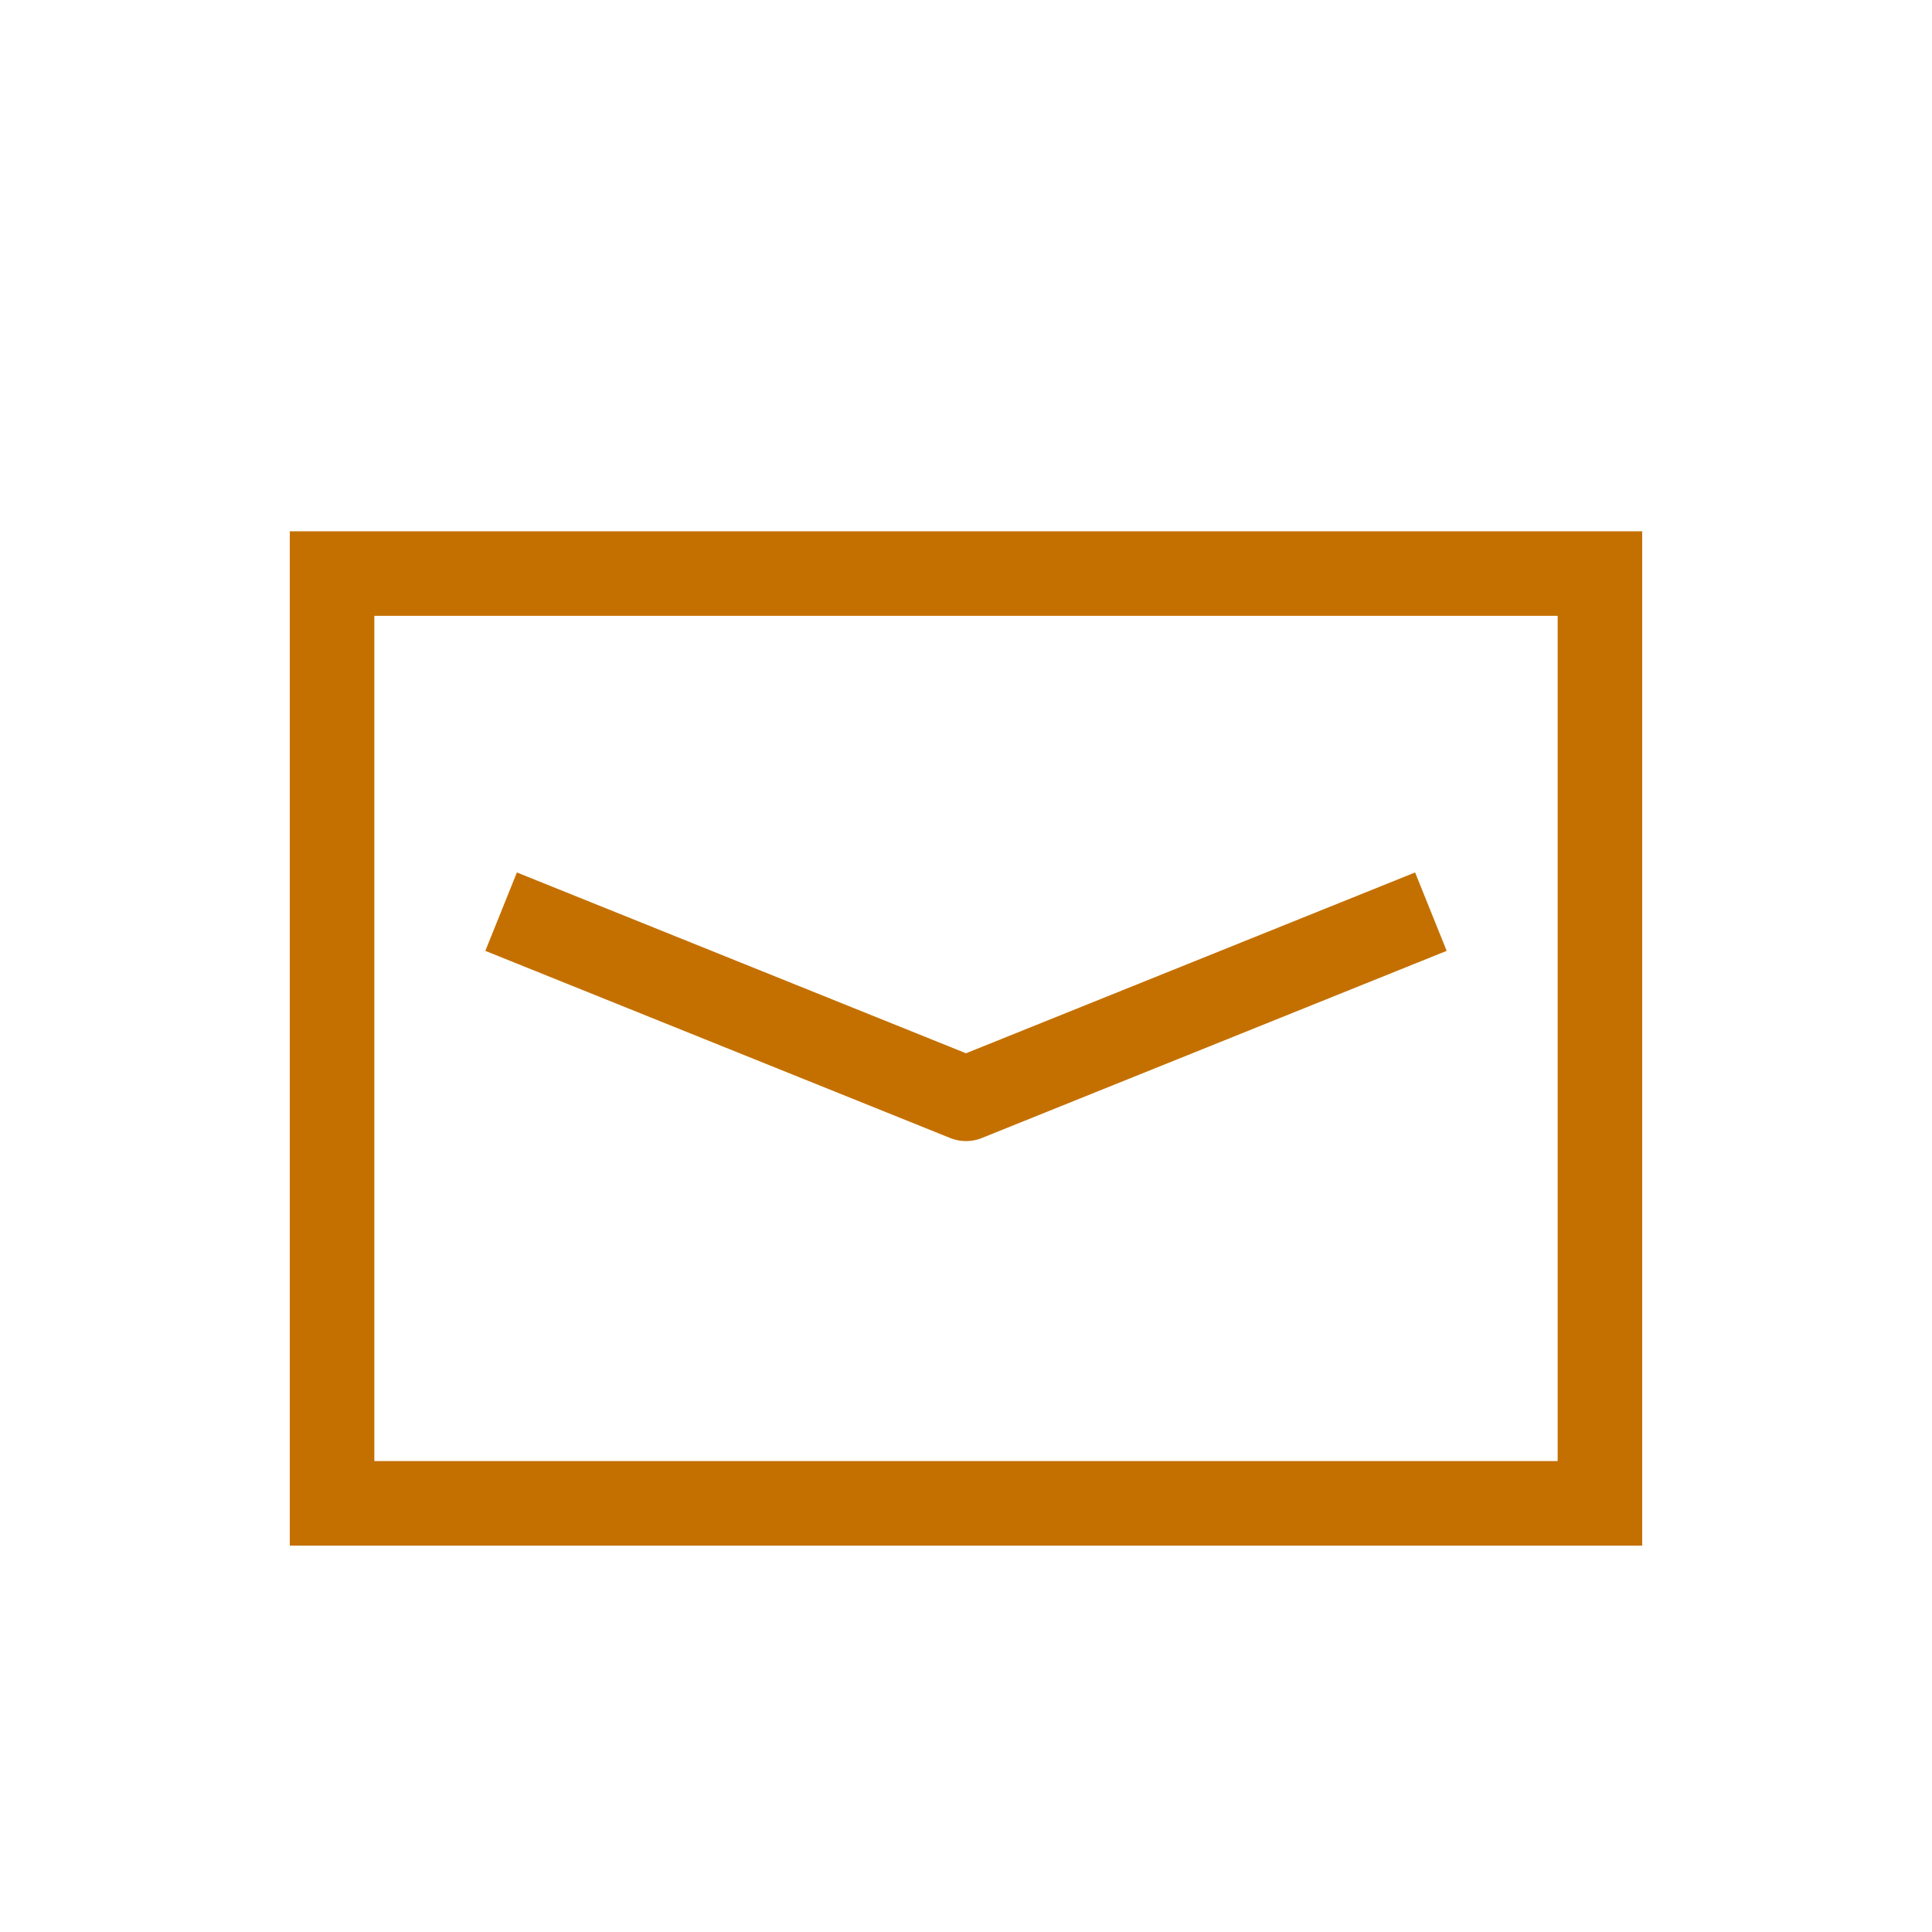
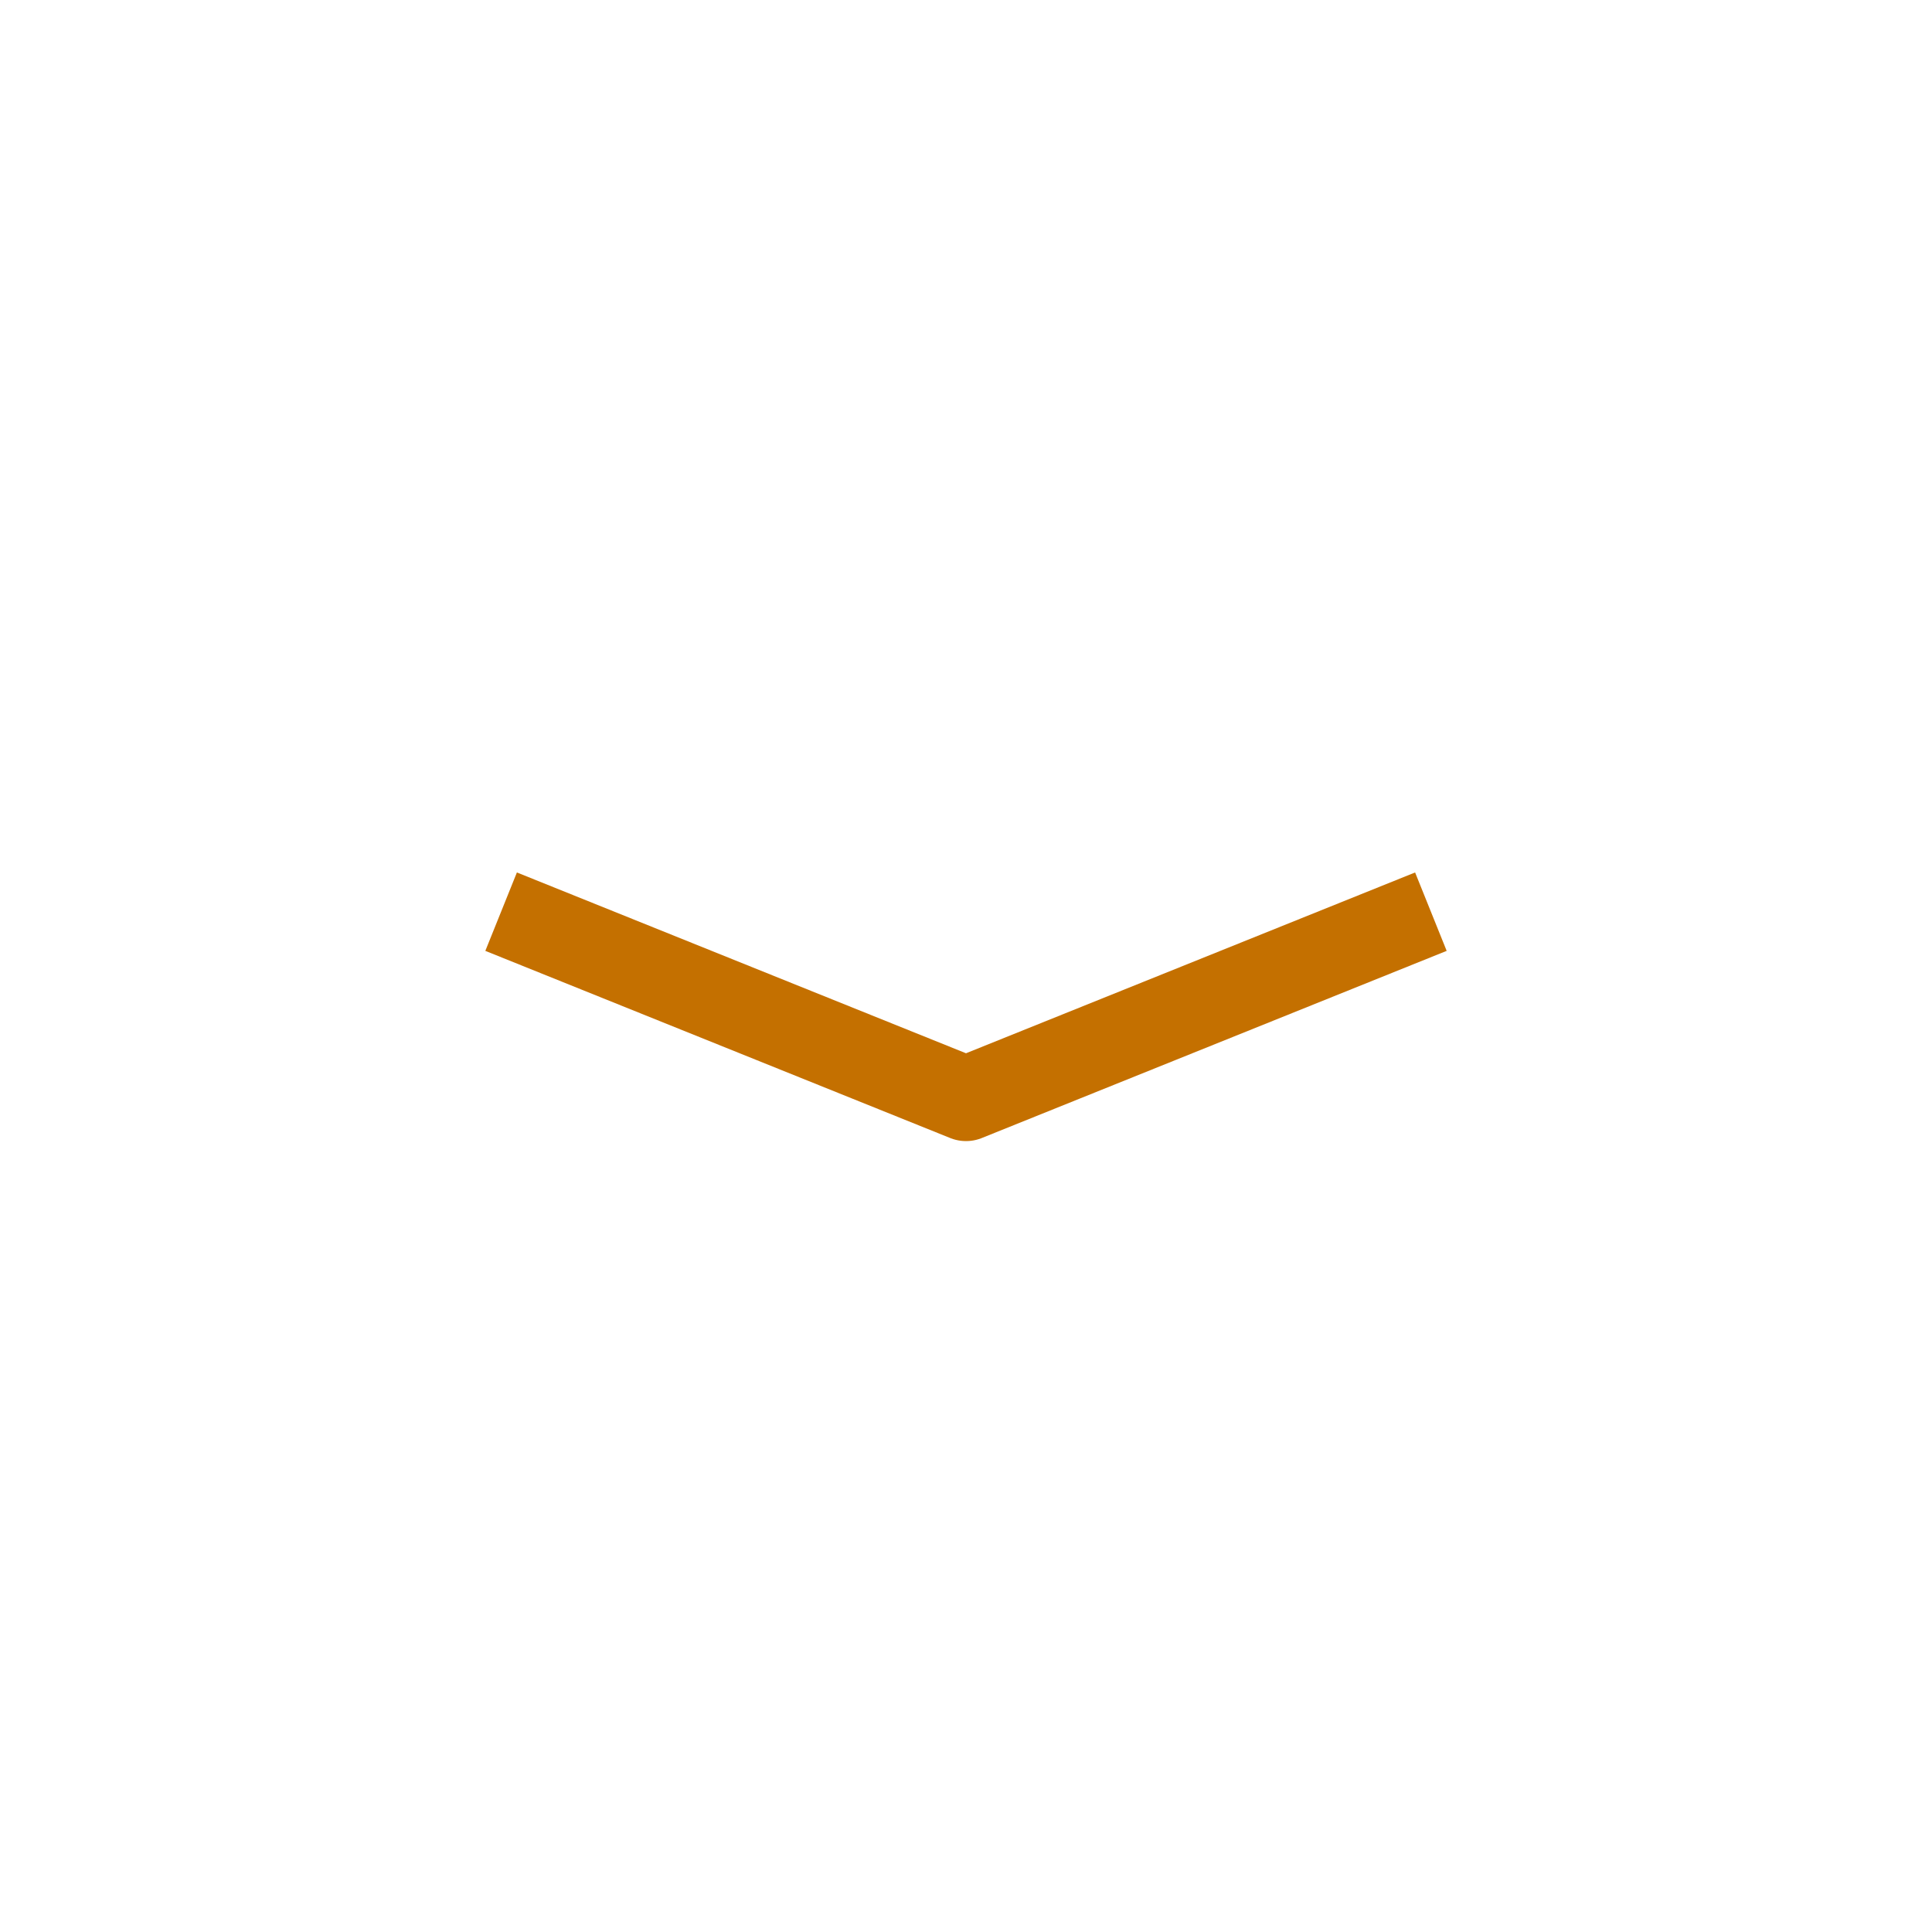
<svg xmlns="http://www.w3.org/2000/svg" width="40" height="40" viewBox="0 0 40 40" fill="none">
-   <path d="M6.875 11.875H33.125V31.125H6.875V11.875Z" stroke="#C47000" stroke-width="1.75" />
  <path d="M10.375 18.875L20 22.75L29.625 18.875" stroke="#C47000" stroke-width="1.75" stroke-miterlimit="10" stroke-linejoin="round" />
</svg>